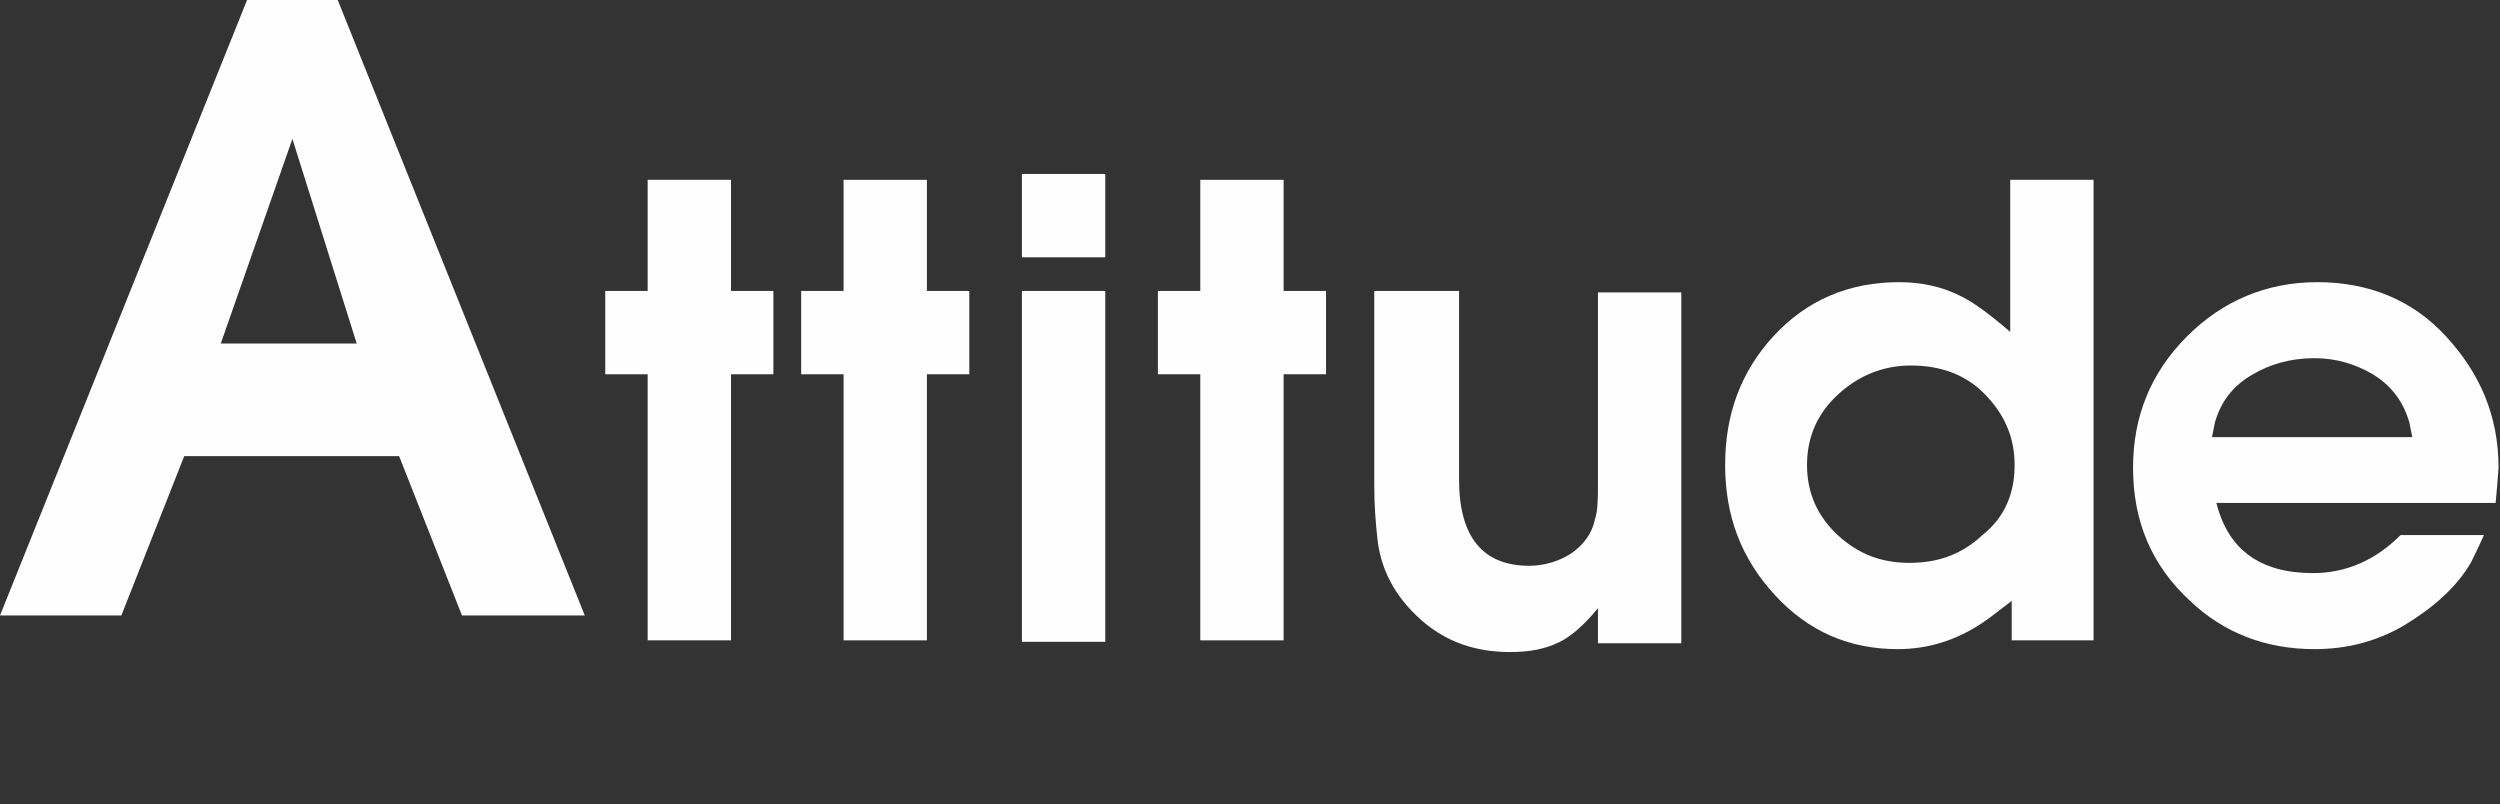
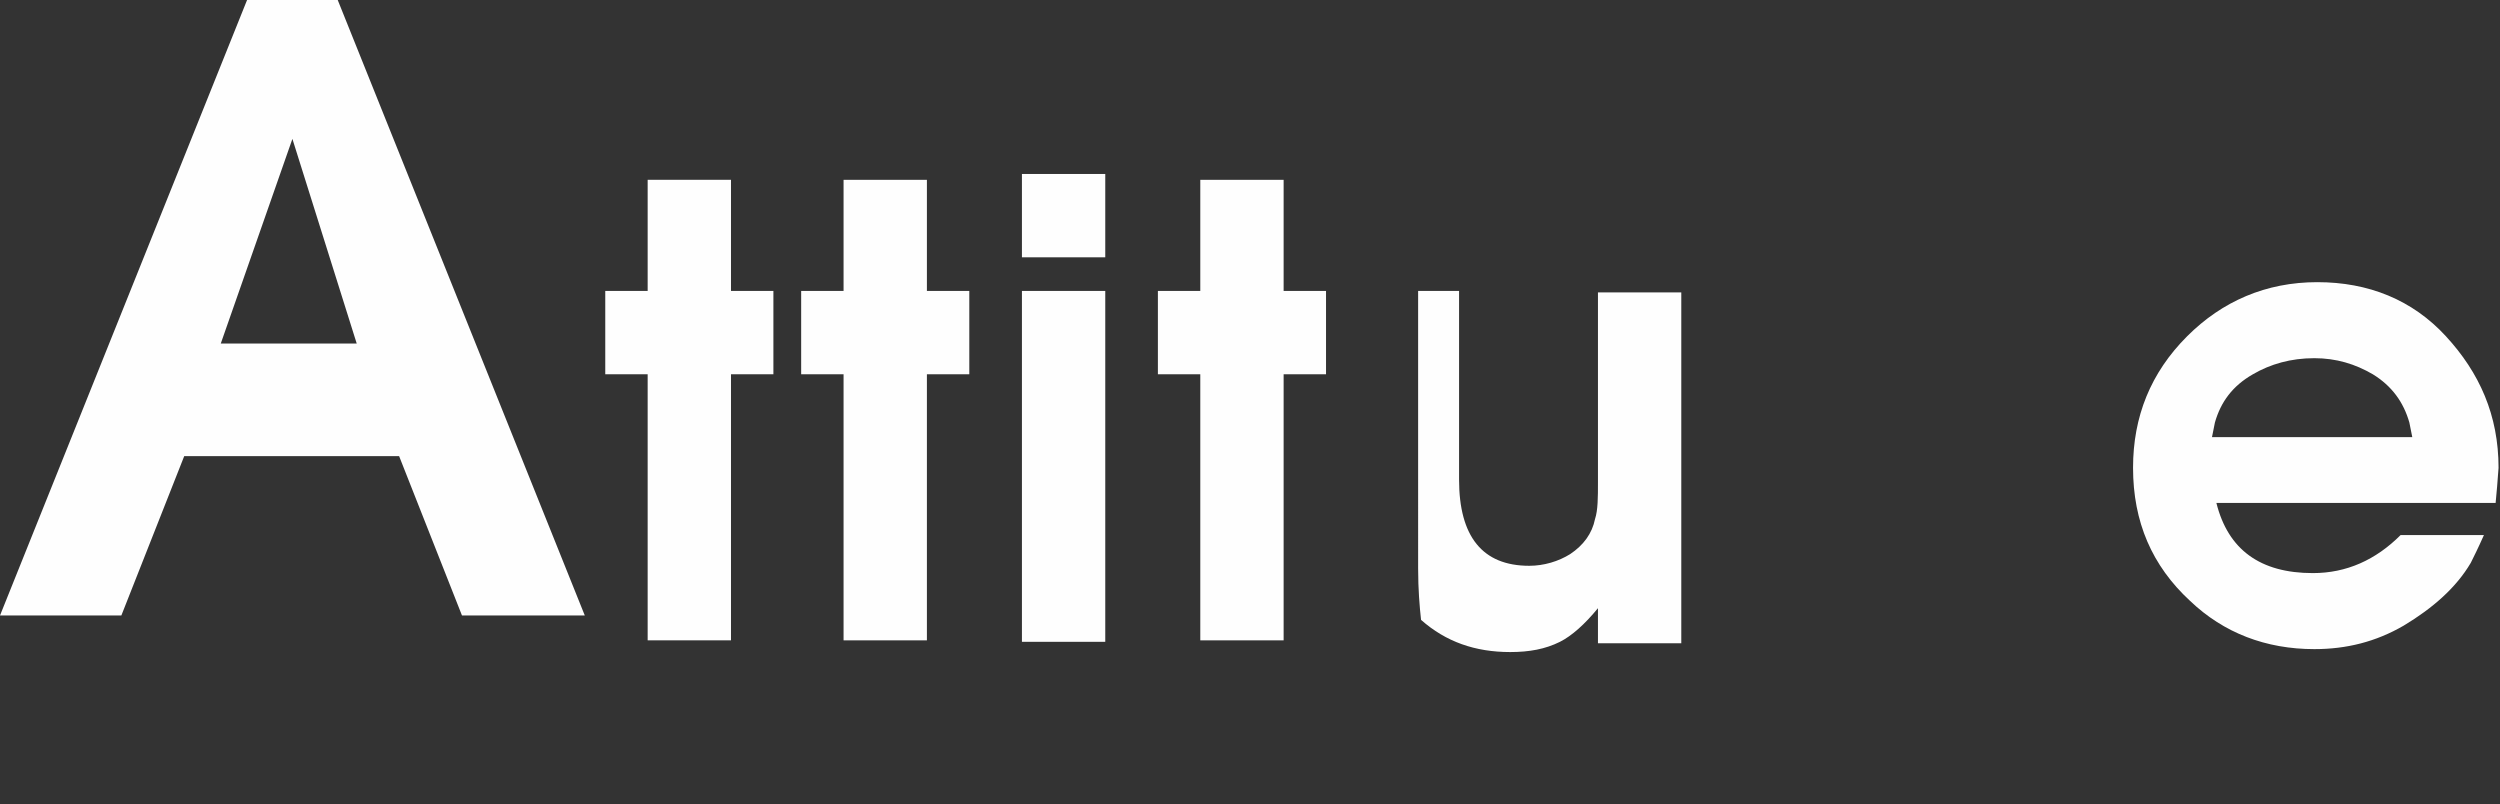
<svg xmlns="http://www.w3.org/2000/svg" version="1.1" id="レイヤー_1" x="0px" y="0px" viewBox="0 0 171 55" style="enable-background:new 0 0 171 55;" xml:space="preserve">
  <rect x="0" y="0" width="171" height="55" fill="#333333" stroke="none" />
  <style type="text/css">
	.st0{fill:#FEFEFE;}
</style>
  <g>
    <path class="st0" d="M16.9,0h6.2L40,42.1h-8.4l-4.3-10.9H12.6L8.3,42.1H0L16.9,0z M15.1,23.5h9.3L20,9.5L15.1,23.5z" />
    <path class="st0" d="M44.3,19.9v-7.6H50v7.6h2.9v5.7H50v18.2h-5.7V25.6h-2.9v-5.7H44.3z" />
    <path class="st0" d="M57.7,19.9v-7.6h5.7v7.6h2.9v5.7h-2.9v18.2h-5.7V25.6h-2.9v-5.7H57.7z" />
    <path class="st0" d="M75.6,11.9v5.7h-5.7v-5.7H75.6z M75.6,19.9v24h-5.7v-24H75.6z" />
    <path class="st0" d="M82.1,19.9v-7.6h5.7v7.6h2.9v5.7h-2.9v18.2h-5.7V25.6h-2.9v-5.7H82.1z" />
-     <path class="st0" d="M99.8,19.9v12.9c0,3.9,1.6,5.9,4.8,5.9c1,0,2-0.3,2.8-0.8c0.9-0.6,1.5-1.4,1.7-2.4c0.2-0.6,0.2-1.5,0.2-2.5   v-13h5.7v24h-5.7v-2.4c-0.9,1.1-1.8,1.9-2.6,2.3c-1,0.5-2.1,0.7-3.4,0.7c-2.4,0-4.4-0.7-6.1-2.2c-1.8-1.6-2.8-3.5-3-5.7   c-0.1-0.9-0.2-2.1-0.2-3.5V19.9H99.8z" />
-     <path class="st0" d="M143.3,43.8h-5.7v-2.7c-0.8,0.6-1.4,1.1-2,1.5c-1.8,1.2-3.7,1.8-5.8,1.8c-3.3,0-6.1-1.2-8.4-3.7   s-3.4-5.4-3.4-8.9c0-3.5,1.1-6.4,3.3-8.8c2.3-2.5,5.2-3.7,8.6-3.7c1.5,0,2.9,0.3,4.1,0.9c0.9,0.4,2.1,1.3,3.5,2.5V12.3h5.7V43.8z    M137.8,31.8c0-1.9-0.7-3.5-2.1-4.9c-1.3-1.3-3-1.9-5-1.9c-1.9,0-3.6,0.7-5,2c-1.4,1.3-2.1,2.9-2.1,4.8c0,1.9,0.7,3.5,2.1,4.8   c1.4,1.3,3,1.9,4.9,1.9c2,0,3.6-0.6,5-1.9C137.1,35.4,137.8,33.8,137.8,31.8z" />
+     <path class="st0" d="M99.8,19.9v12.9c0,3.9,1.6,5.9,4.8,5.9c1,0,2-0.3,2.8-0.8c0.9-0.6,1.5-1.4,1.7-2.4c0.2-0.6,0.2-1.5,0.2-2.5   v-13h5.7v24h-5.7v-2.4c-0.9,1.1-1.8,1.9-2.6,2.3c-1,0.5-2.1,0.7-3.4,0.7c-2.4,0-4.4-0.7-6.1-2.2c-0.1-0.9-0.2-2.1-0.2-3.5V19.9H99.8z" />
    <path class="st0" d="M158.2,39.2c2.3,0,4.3-0.9,6-2.6h5.7c-0.4,0.9-0.7,1.5-0.9,1.9c-1,1.7-2.6,3.1-4.6,4.3   c-1.9,1.1-3.9,1.6-6.1,1.6c-3.3,0-6.2-1.1-8.5-3.3c-2.6-2.4-3.9-5.4-3.9-9.1c0-3.5,1.2-6.5,3.7-9c2.4-2.4,5.4-3.7,8.9-3.7   c3.5,0,6.5,1.2,8.8,3.7s3.6,5.4,3.6,9l-0.1,1.3l-0.1,1.1h-19.1C152.4,37.6,154.6,39.2,158.2,39.2z M151.3,29.9H165l-0.2-1   c-0.4-1.4-1.2-2.5-2.5-3.3c-1.2-0.7-2.5-1.1-4-1.1c-1.6,0-3,0.4-4.2,1.1c-1.4,0.8-2.2,1.9-2.6,3.3L151.3,29.9z" />
  </g>
</svg>